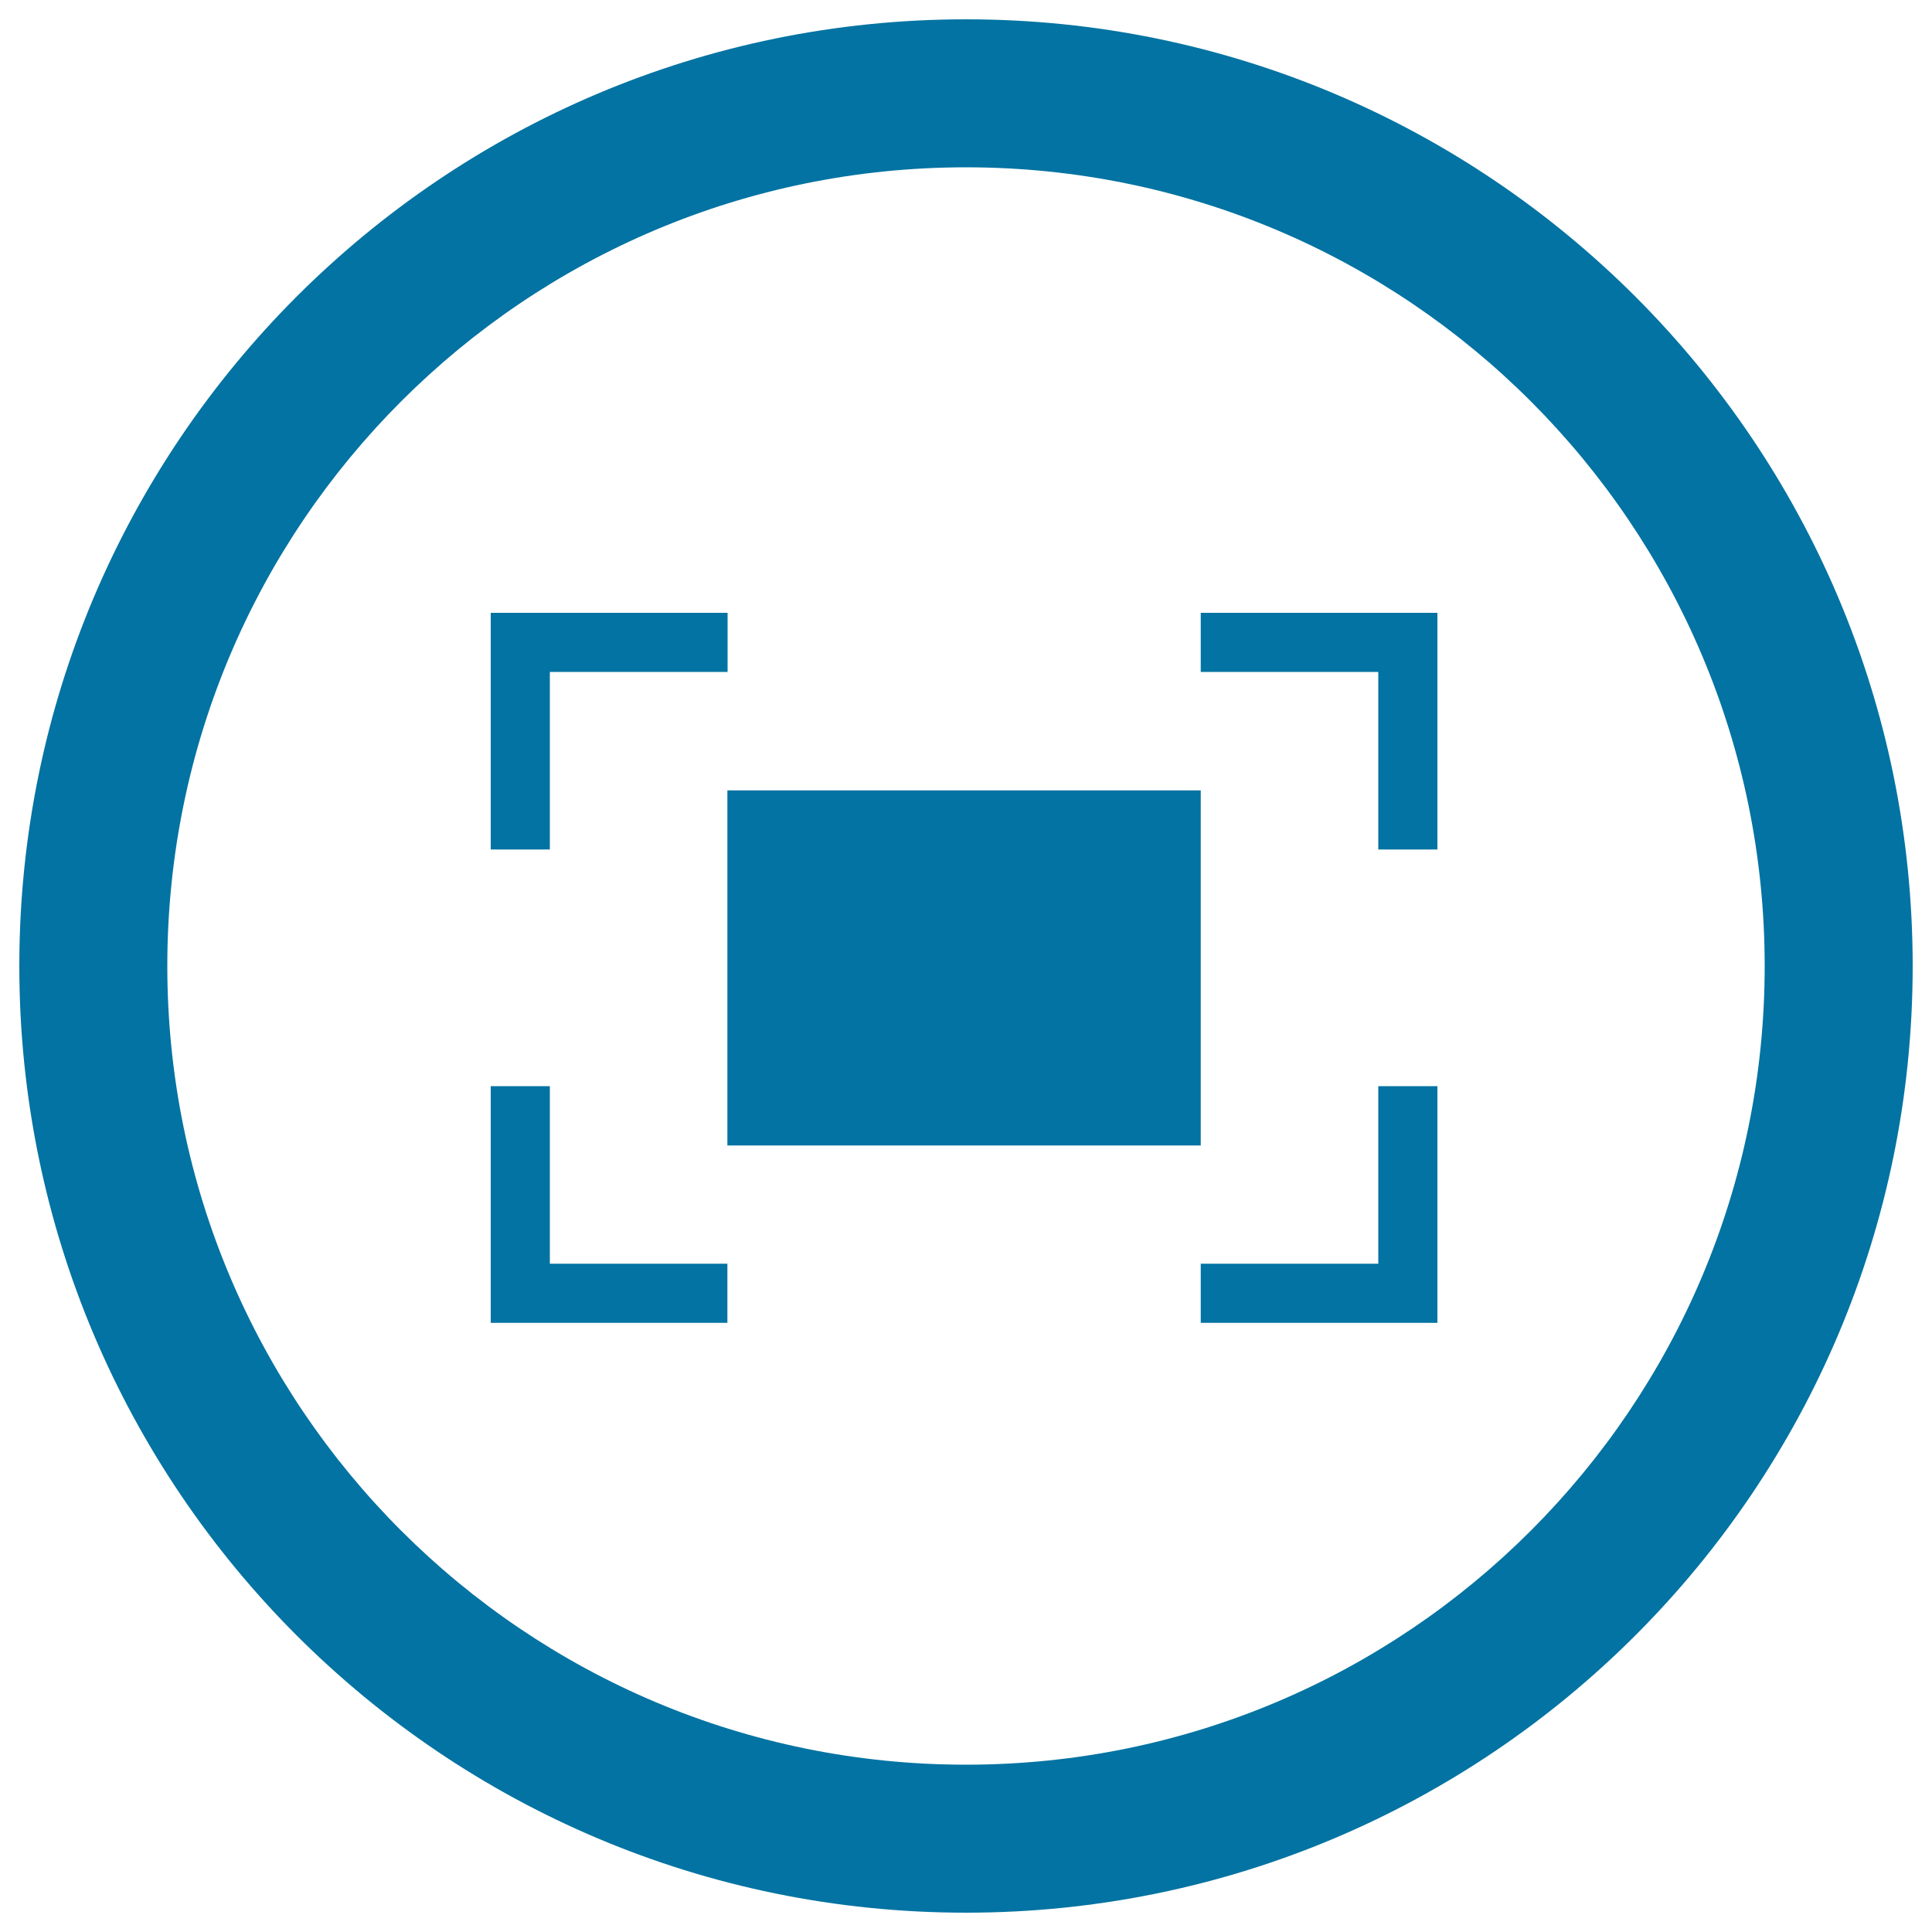
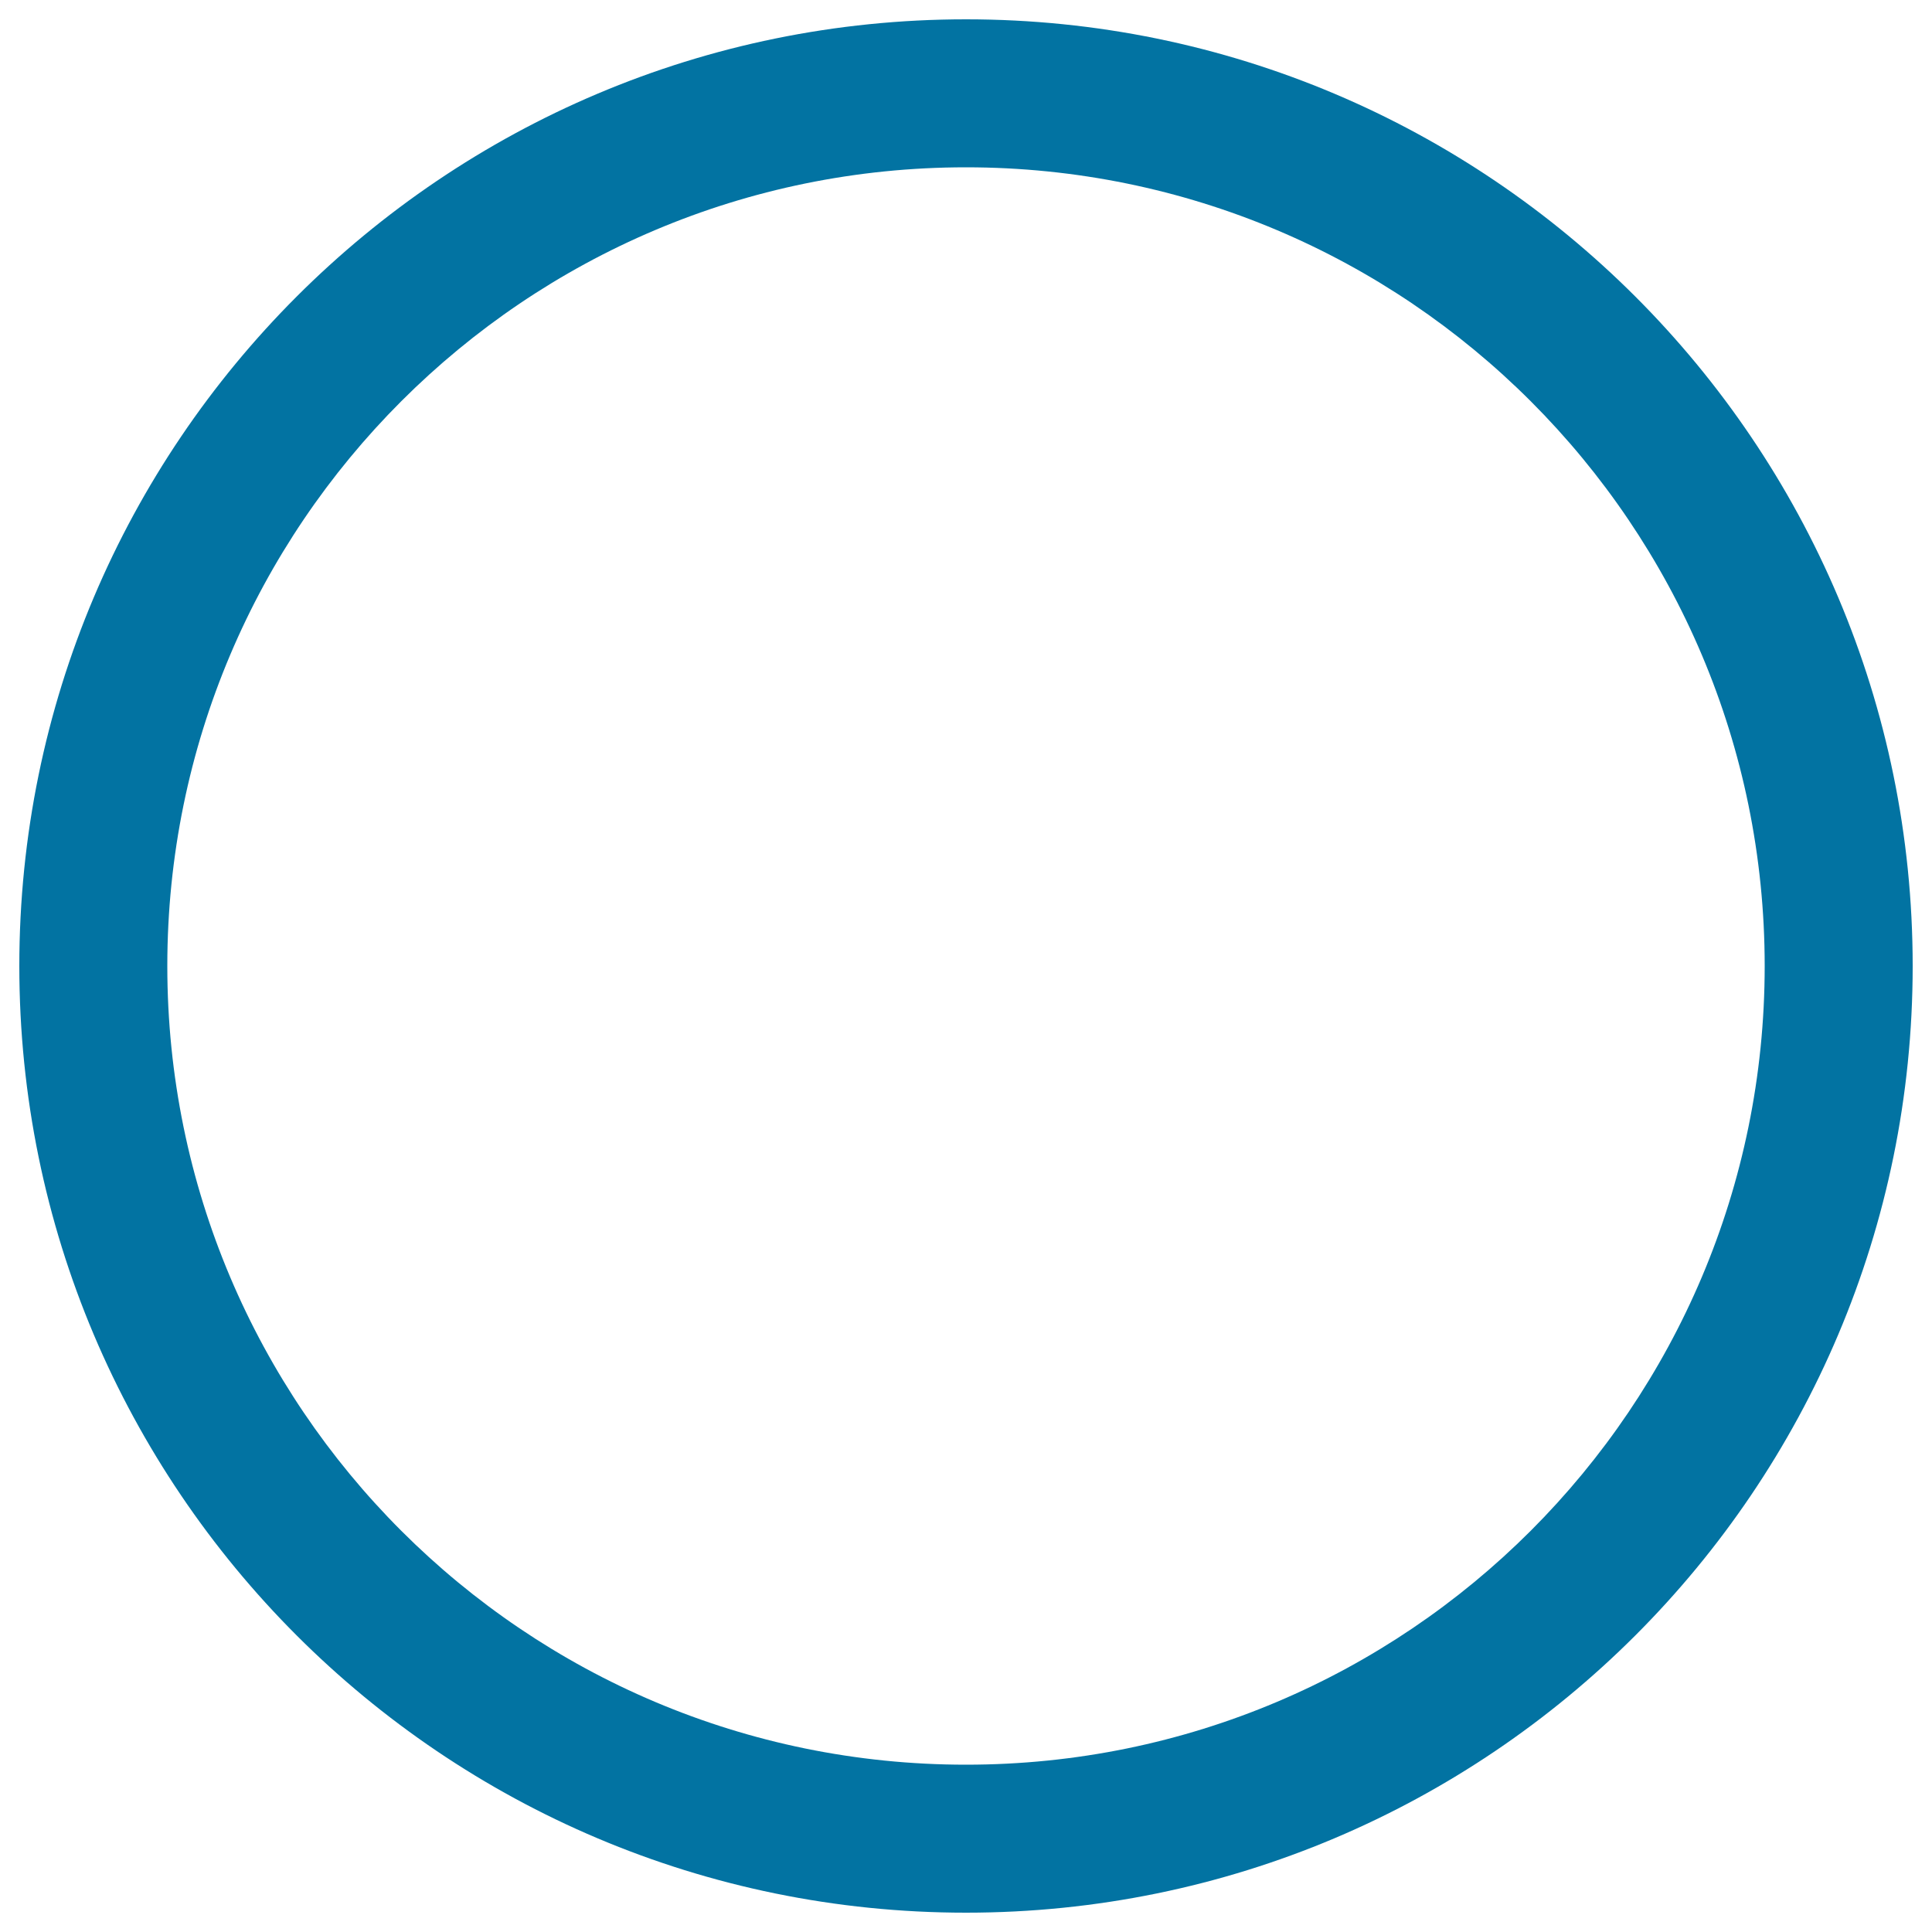
<svg xmlns="http://www.w3.org/2000/svg" viewBox="0 0 1000 1000" style="fill:#0273a2">
  <title>Viewport Circular Interface Button SVG icon</title>
  <g>
    <path d="M500,10C229.4,10,10,229.4,10,500c0,270.6,219.4,490,490,490c270.6,0,490-219.4,490-490C990,229.4,770.6,10,500,10z M500,913.4C271.7,913.4,86.6,728.3,86.6,500S271.7,86.6,500,86.6S913.4,271.7,913.4,500S728.3,913.4,500,913.4z" />
-     <path d="M621.5,409.1h-245v183.8h245V409.1z M713.4,654.1h-91.9v30.6H744V562.2h-30.6V654.1z M621.5,317.2v30.6h91.9v91.9H744V317.2H621.5z M284.7,347.8h91.9v-30.6H254v122.5h30.6V347.8z M284.7,562.2H254v122.5h122.5v-30.6h-91.9V562.2z" />
  </g>
</svg>